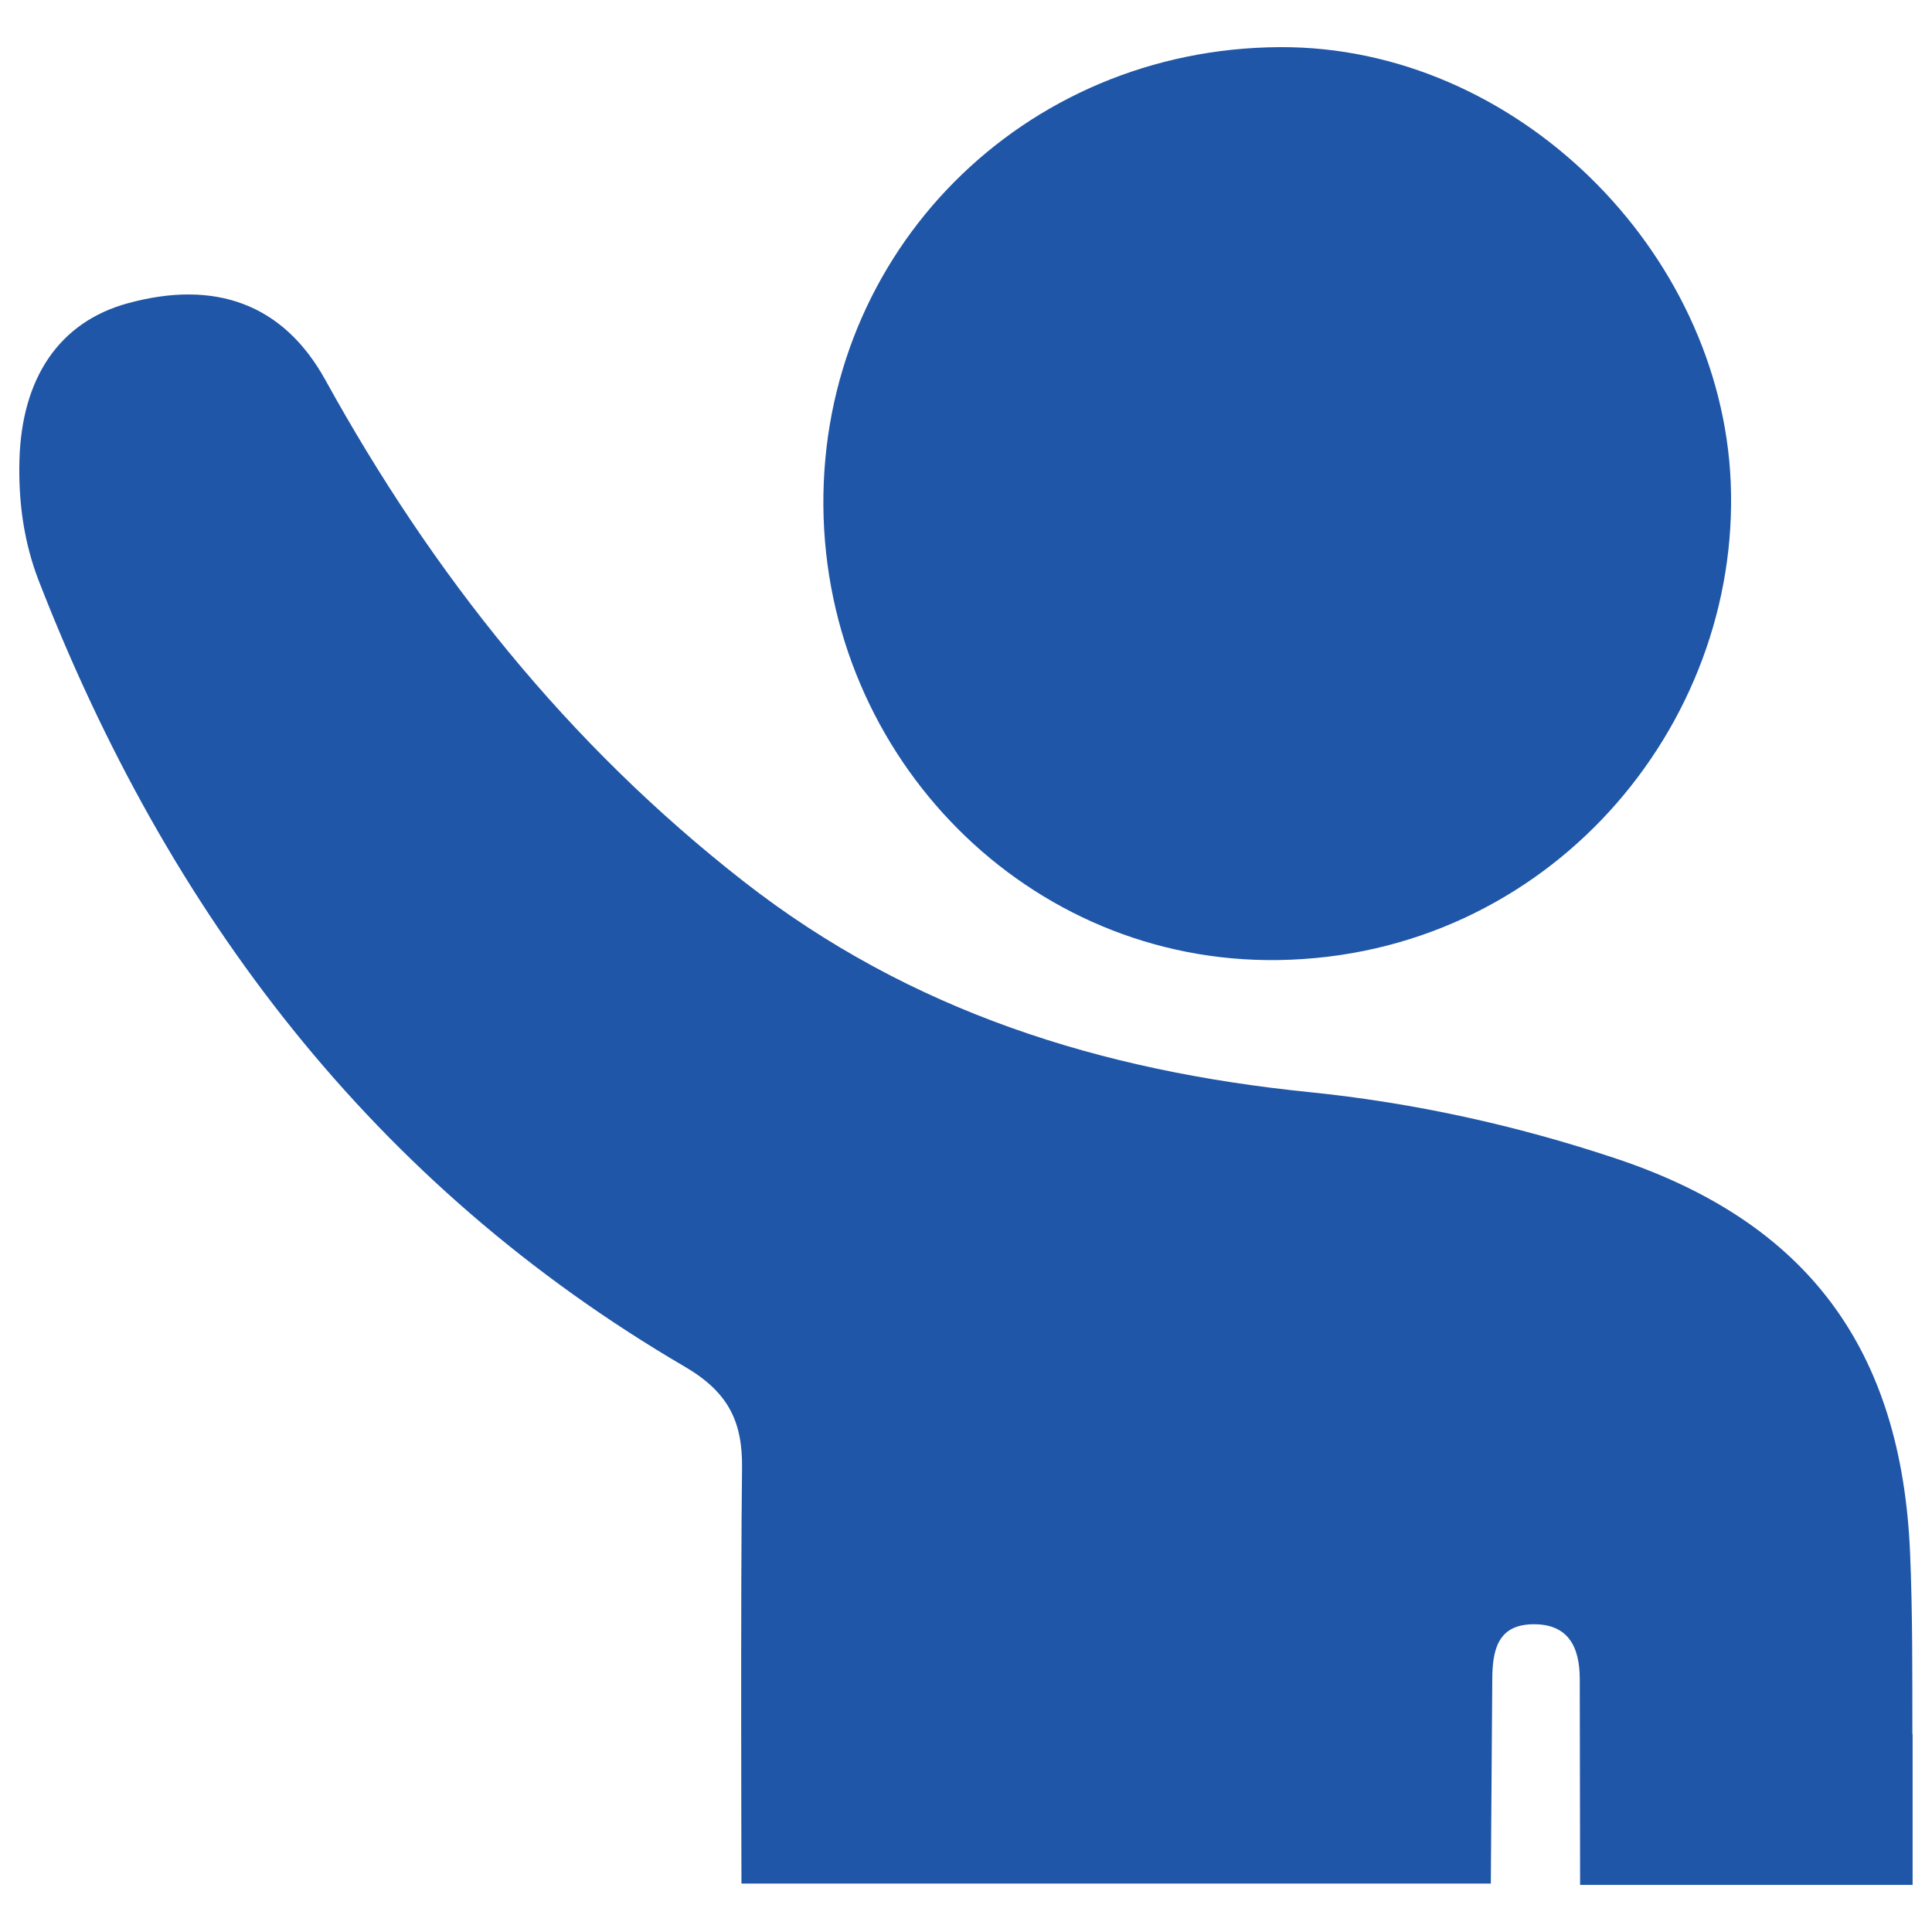
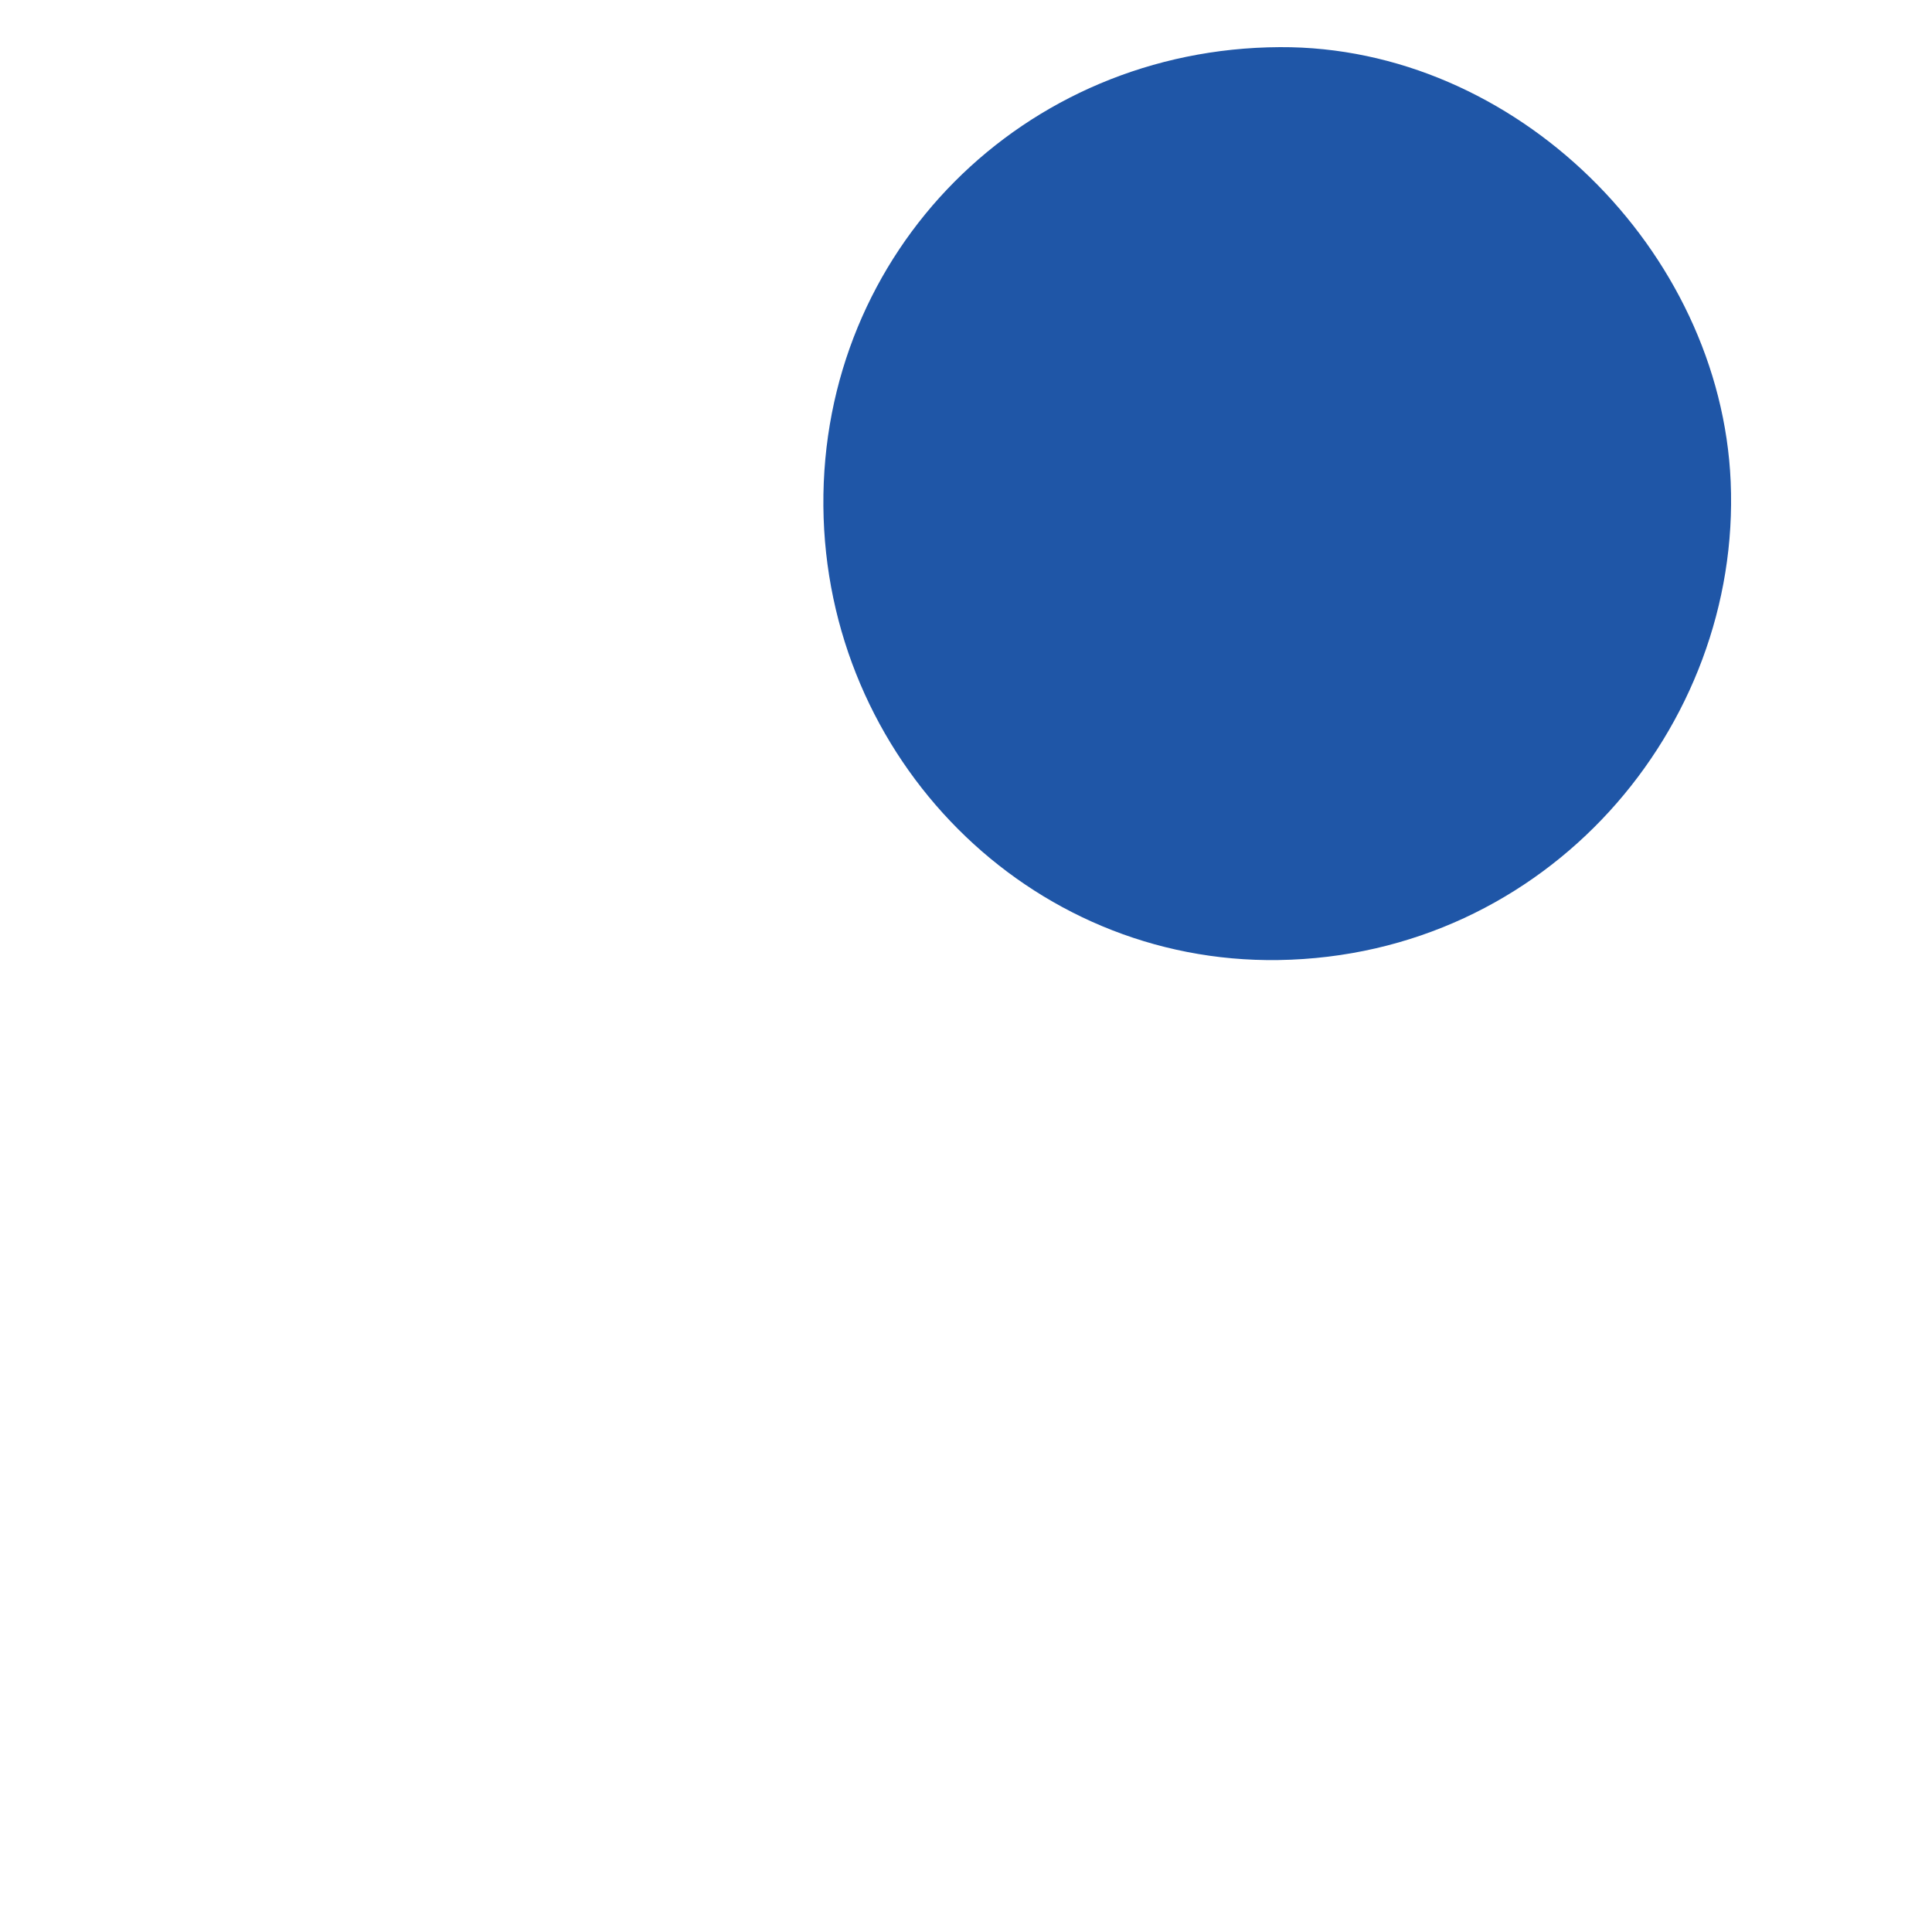
<svg xmlns="http://www.w3.org/2000/svg" id="Layer_1" data-name="Layer 1" viewBox="0 0 500 500">
  <defs>
    <style>      .cls-1 {        fill: #1f56a7;        stroke-width: 0px;      }    </style>
  </defs>
  <path class="cls-1" d="M330.85,248.46c69.63-1.06,119.78-60.27,117.05-123.8-2.57-59.83-55.68-112.77-116.68-112.46-66.41.33-118.7,52.92-118.13,118.8.56,65.17,53.06,118.45,117.76,117.46Z" />
-   <path class="cls-1" d="M494.92,448.75c-.02-15.68.07-31.36-.6-47.01-2.27-52.87-26.82-85.43-75.99-101.87-25.87-8.65-52.48-14.49-79.58-17.24-53.62-5.45-103.03-20.72-146.33-54.54-45.58-35.61-80.47-79.48-108.21-129.74-10.91-19.76-28.61-26.06-51.23-19.84-17.6,4.84-27.38,19.27-27.95,40.59-.29,10.75,1.14,21.25,4.98,31.15,33.44,86.12,86.6,156.31,167.25,203.47,11.27,6.59,14.94,14.24,14.78,26.27-.4,31.78-.15,107.48-.15,107.48h193.93s.28-39.58.38-52.95c.05-7.14,1.23-13.95,10.31-14.16,9.39-.22,12.34,5.89,12.33,14.24,0,4.81.09,53.21.09,53.21h86.05v-39.05h-.08Z" />
</svg>